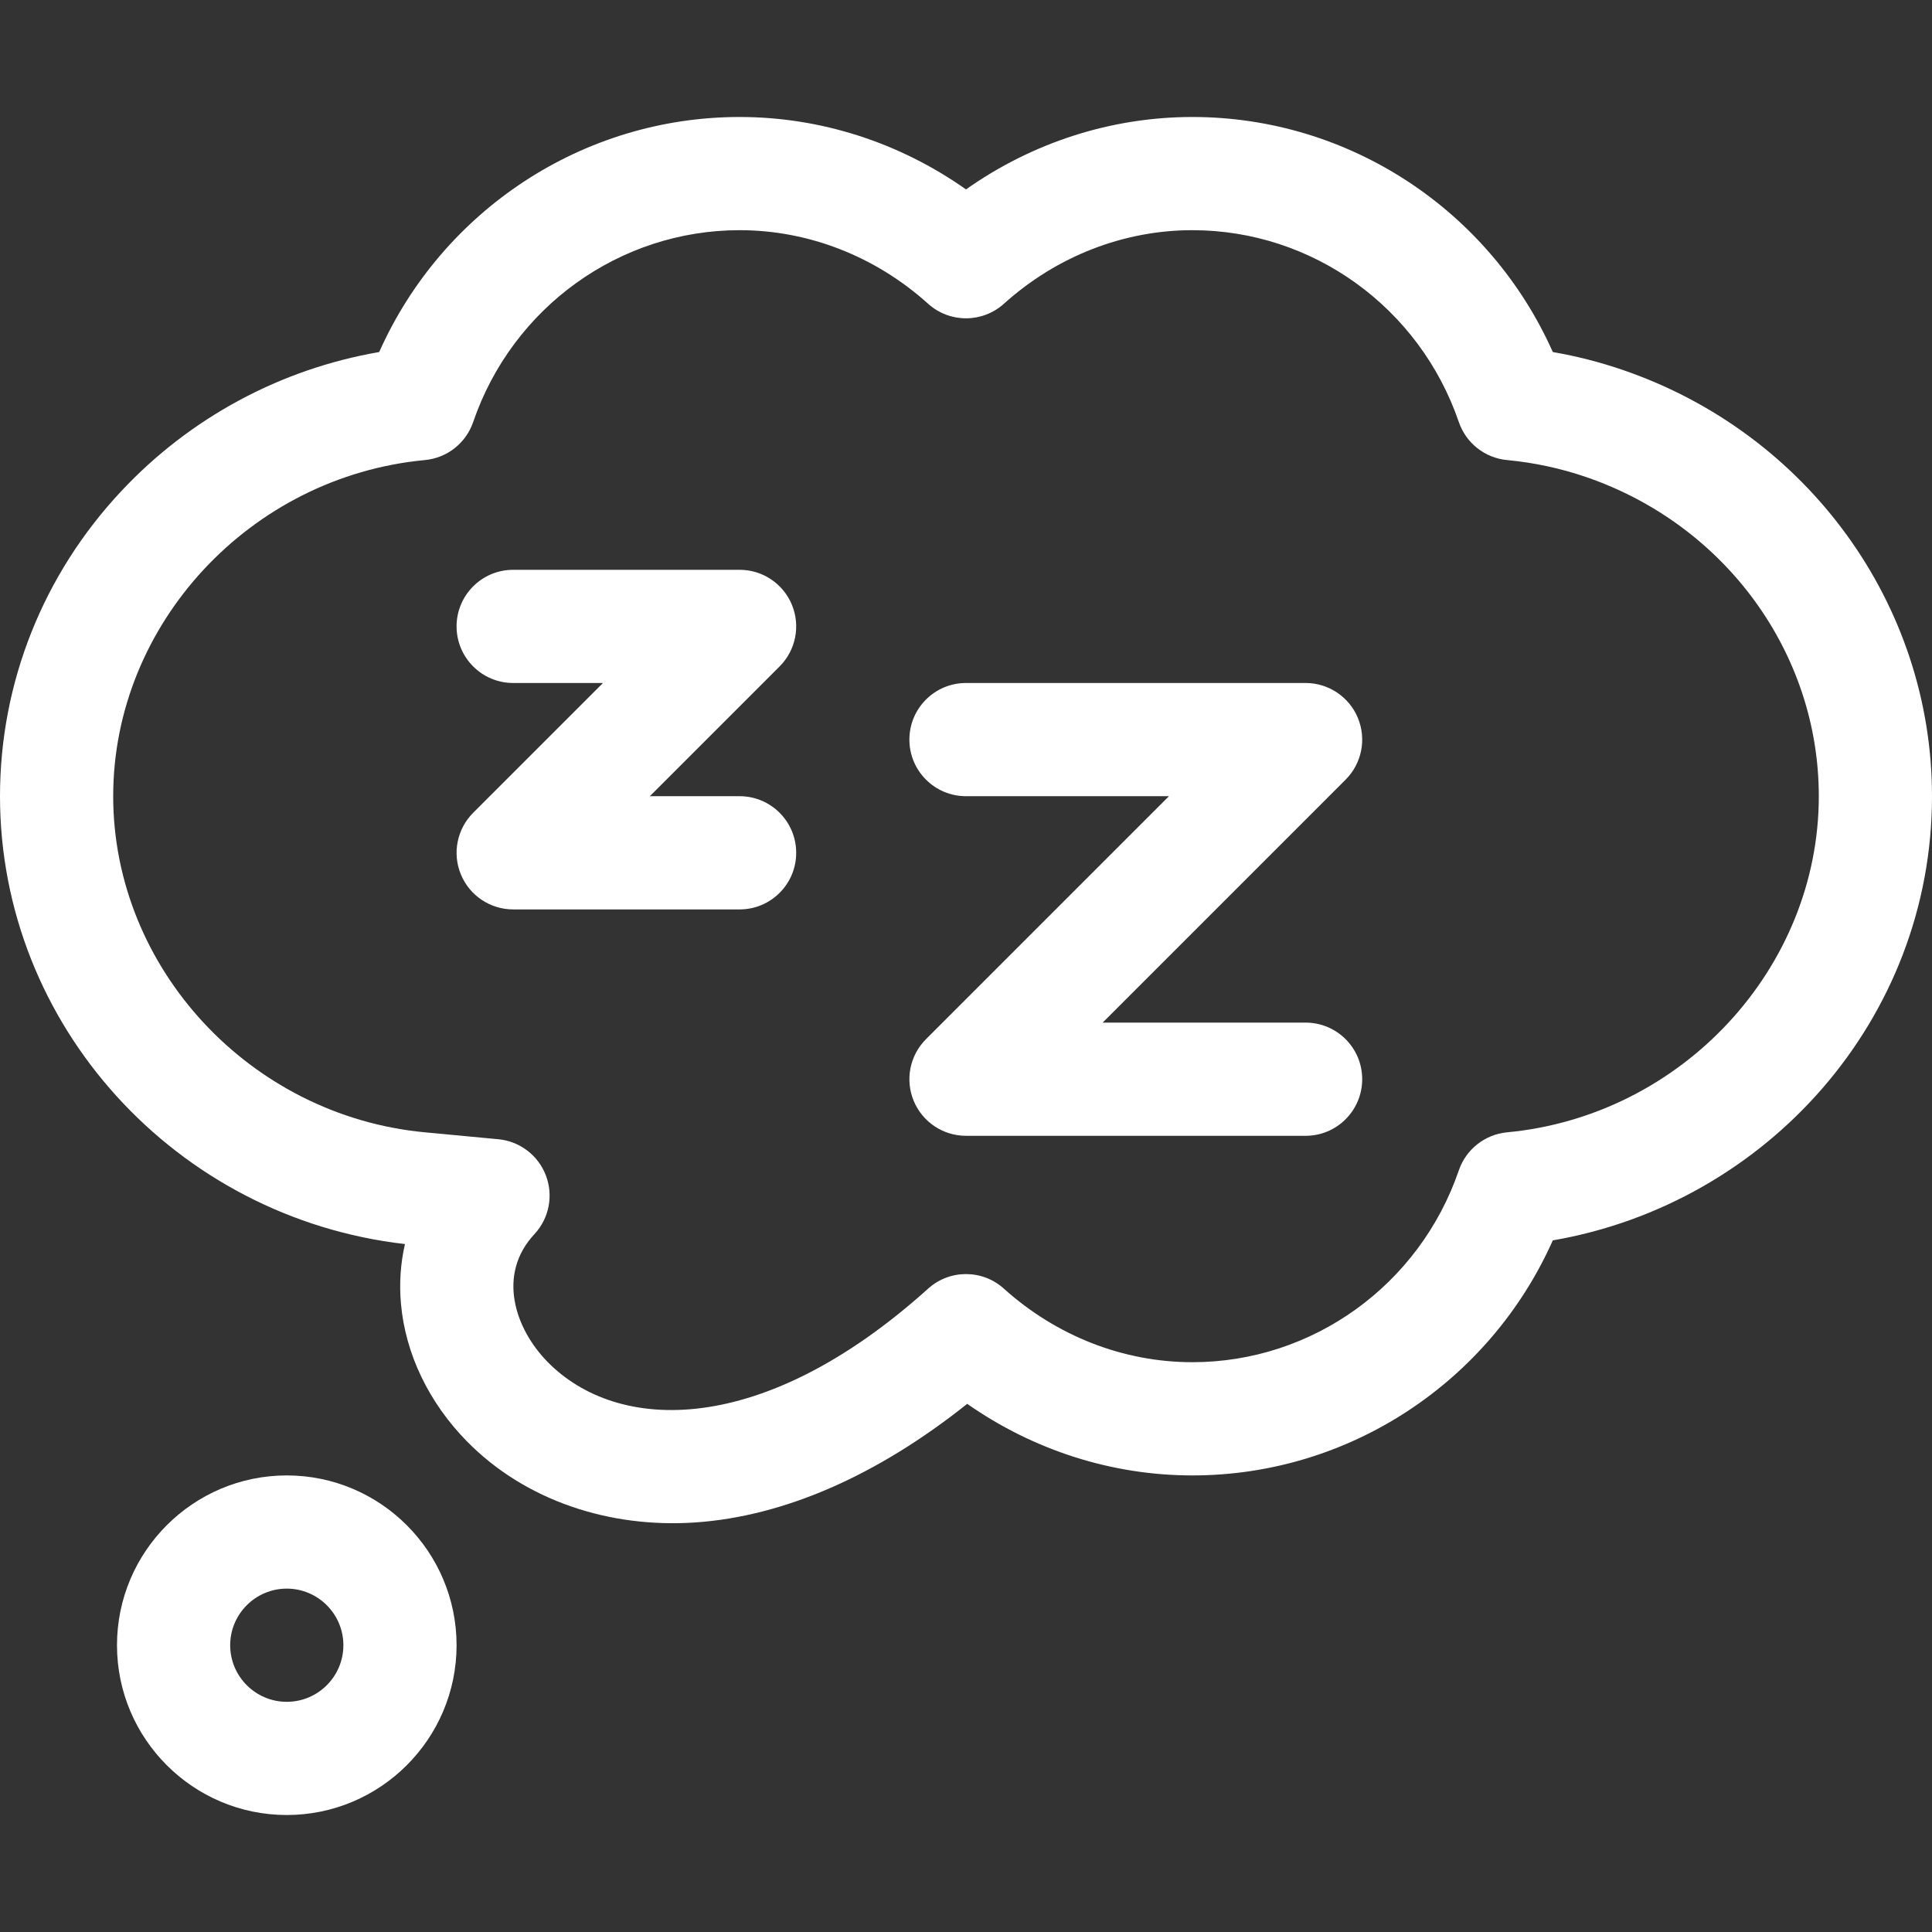
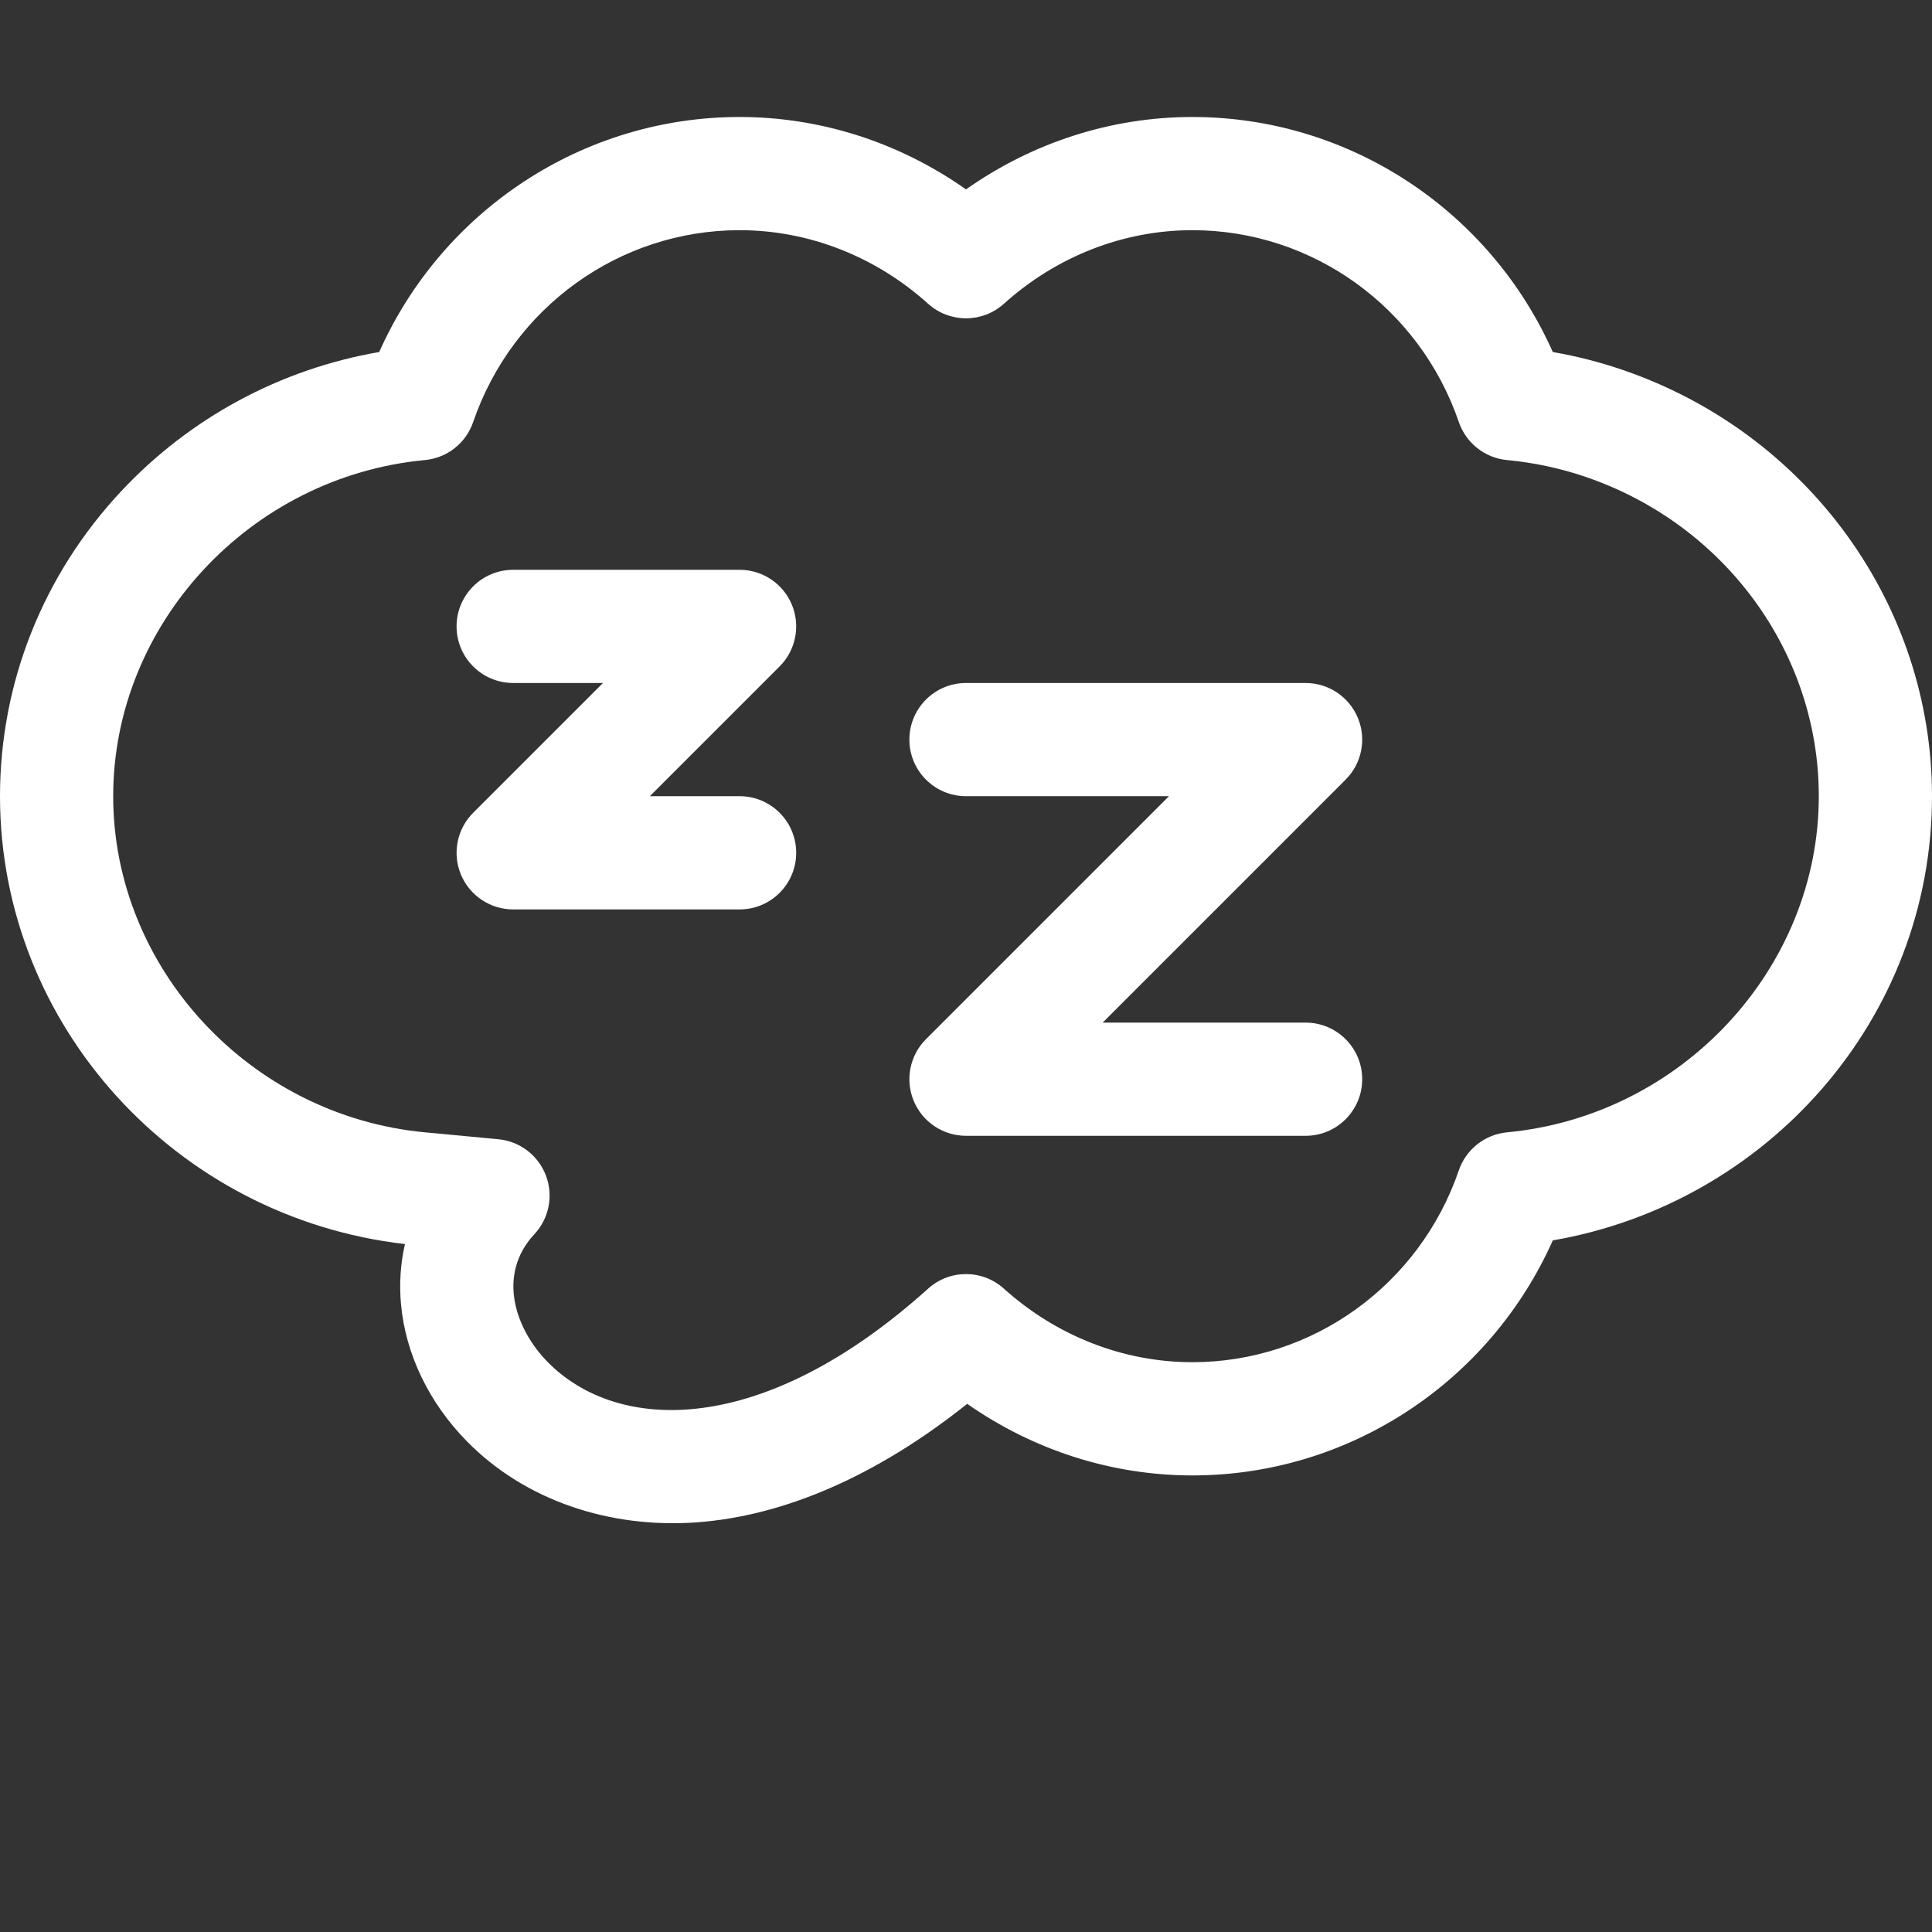
<svg xmlns="http://www.w3.org/2000/svg" width="56" height="56" viewBox="0 0 56 56" fill="none">
  <rect x="0" y="0" width="56" height="56" fill="#333333" stroke="none" />
  <path d="M14.875 19.797H17.477L13.715 23.559C13.246 24.028 13.105 24.734 13.359 25.347C13.613 25.96 14.211 26.36 14.875 26.36H21.438C22.344 26.36 23.078 25.625 23.078 24.719C23.078 23.813 22.344 23.078 21.438 23.078H18.836L22.598 19.316C23.067 18.847 23.207 18.142 22.953 17.528C22.699 16.915 22.101 16.516 21.438 16.516H14.875C13.969 16.516 13.234 17.25 13.234 18.156C13.234 19.062 13.969 19.797 14.875 19.797Z" fill="white" />
  <path d="M28 23.078H33.883L26.84 30.121C26.371 30.59 26.23 31.296 26.484 31.909C26.738 32.522 27.337 32.922 28 32.922H37.844C38.75 32.922 39.484 32.187 39.484 31.281C39.484 30.375 38.75 29.641 37.844 29.641H31.961L39.004 22.598C39.473 22.128 39.613 21.423 39.359 20.81C39.105 20.197 38.507 19.797 37.844 19.797H28C27.094 19.797 26.359 20.531 26.359 21.438C26.359 22.344 27.094 23.078 28 23.078Z" fill="white" />
-   <path d="M3.391 47.688C3.391 50.401 5.599 52.609 8.312 52.609C11.026 52.609 13.234 50.401 13.234 47.688C13.234 44.974 11.026 42.766 8.312 42.766C5.599 42.766 3.391 44.974 3.391 47.688ZM9.953 47.688C9.953 48.592 9.217 49.328 8.312 49.328C7.408 49.328 6.672 48.592 6.672 47.688C6.672 46.783 7.408 46.047 8.312 46.047C9.217 46.047 9.953 46.783 9.953 47.688Z" fill="white" />
  <path d="M11.738 36.06C11.609 36.62 11.569 37.205 11.623 37.799C11.753 39.244 12.432 40.657 13.534 41.778C15.226 43.5 17.669 44.298 20.154 44.129C22.724 43.953 25.427 42.771 28.035 40.691C29.959 42.037 32.23 42.766 34.562 42.766C39.098 42.766 43.175 40.067 45.009 35.953C51.21 34.884 56 29.541 56 23.078C56 17.525 52.398 12.56 47.037 10.723C46.377 10.497 45.698 10.323 45.009 10.204C43.176 6.089 39.098 3.391 34.562 3.391C32.216 3.391 29.931 4.128 28 5.49C26.069 4.128 23.784 3.391 21.438 3.391C16.902 3.391 12.825 6.089 10.991 10.204C8.137 10.695 5.513 12.103 3.518 14.233C1.249 16.653 0 19.794 0 23.078C0 29.721 5.102 35.299 11.738 36.06ZM12.317 13.335C12.959 13.275 13.506 12.844 13.715 12.233C14.854 8.907 17.958 6.672 21.438 6.672C23.434 6.672 25.375 7.429 26.902 8.805C27.526 9.367 28.474 9.367 29.098 8.805C30.625 7.429 32.566 6.672 34.562 6.672C38.042 6.672 41.145 8.907 42.285 12.233C42.494 12.844 43.041 13.275 43.683 13.335C44.465 13.409 45.235 13.574 45.973 13.827C50.008 15.21 52.719 18.927 52.719 23.078C52.719 28.065 48.75 32.345 43.683 32.821C43.041 32.882 42.494 33.313 42.285 33.923C41.145 37.249 38.042 39.484 34.562 39.484C32.566 39.484 30.625 38.727 29.098 37.352C28.474 36.789 27.526 36.789 26.902 37.352C22.095 41.681 17.9 41.54 15.874 39.478C14.925 38.513 14.4 36.942 15.49 35.773C15.916 35.316 16.046 34.656 15.823 34.072C15.601 33.487 15.066 33.08 14.443 33.021L12.317 32.821C7.25 32.345 3.281 28.065 3.281 23.078C3.281 18.091 7.25 13.811 12.317 13.335Z" fill="white" />
</svg>